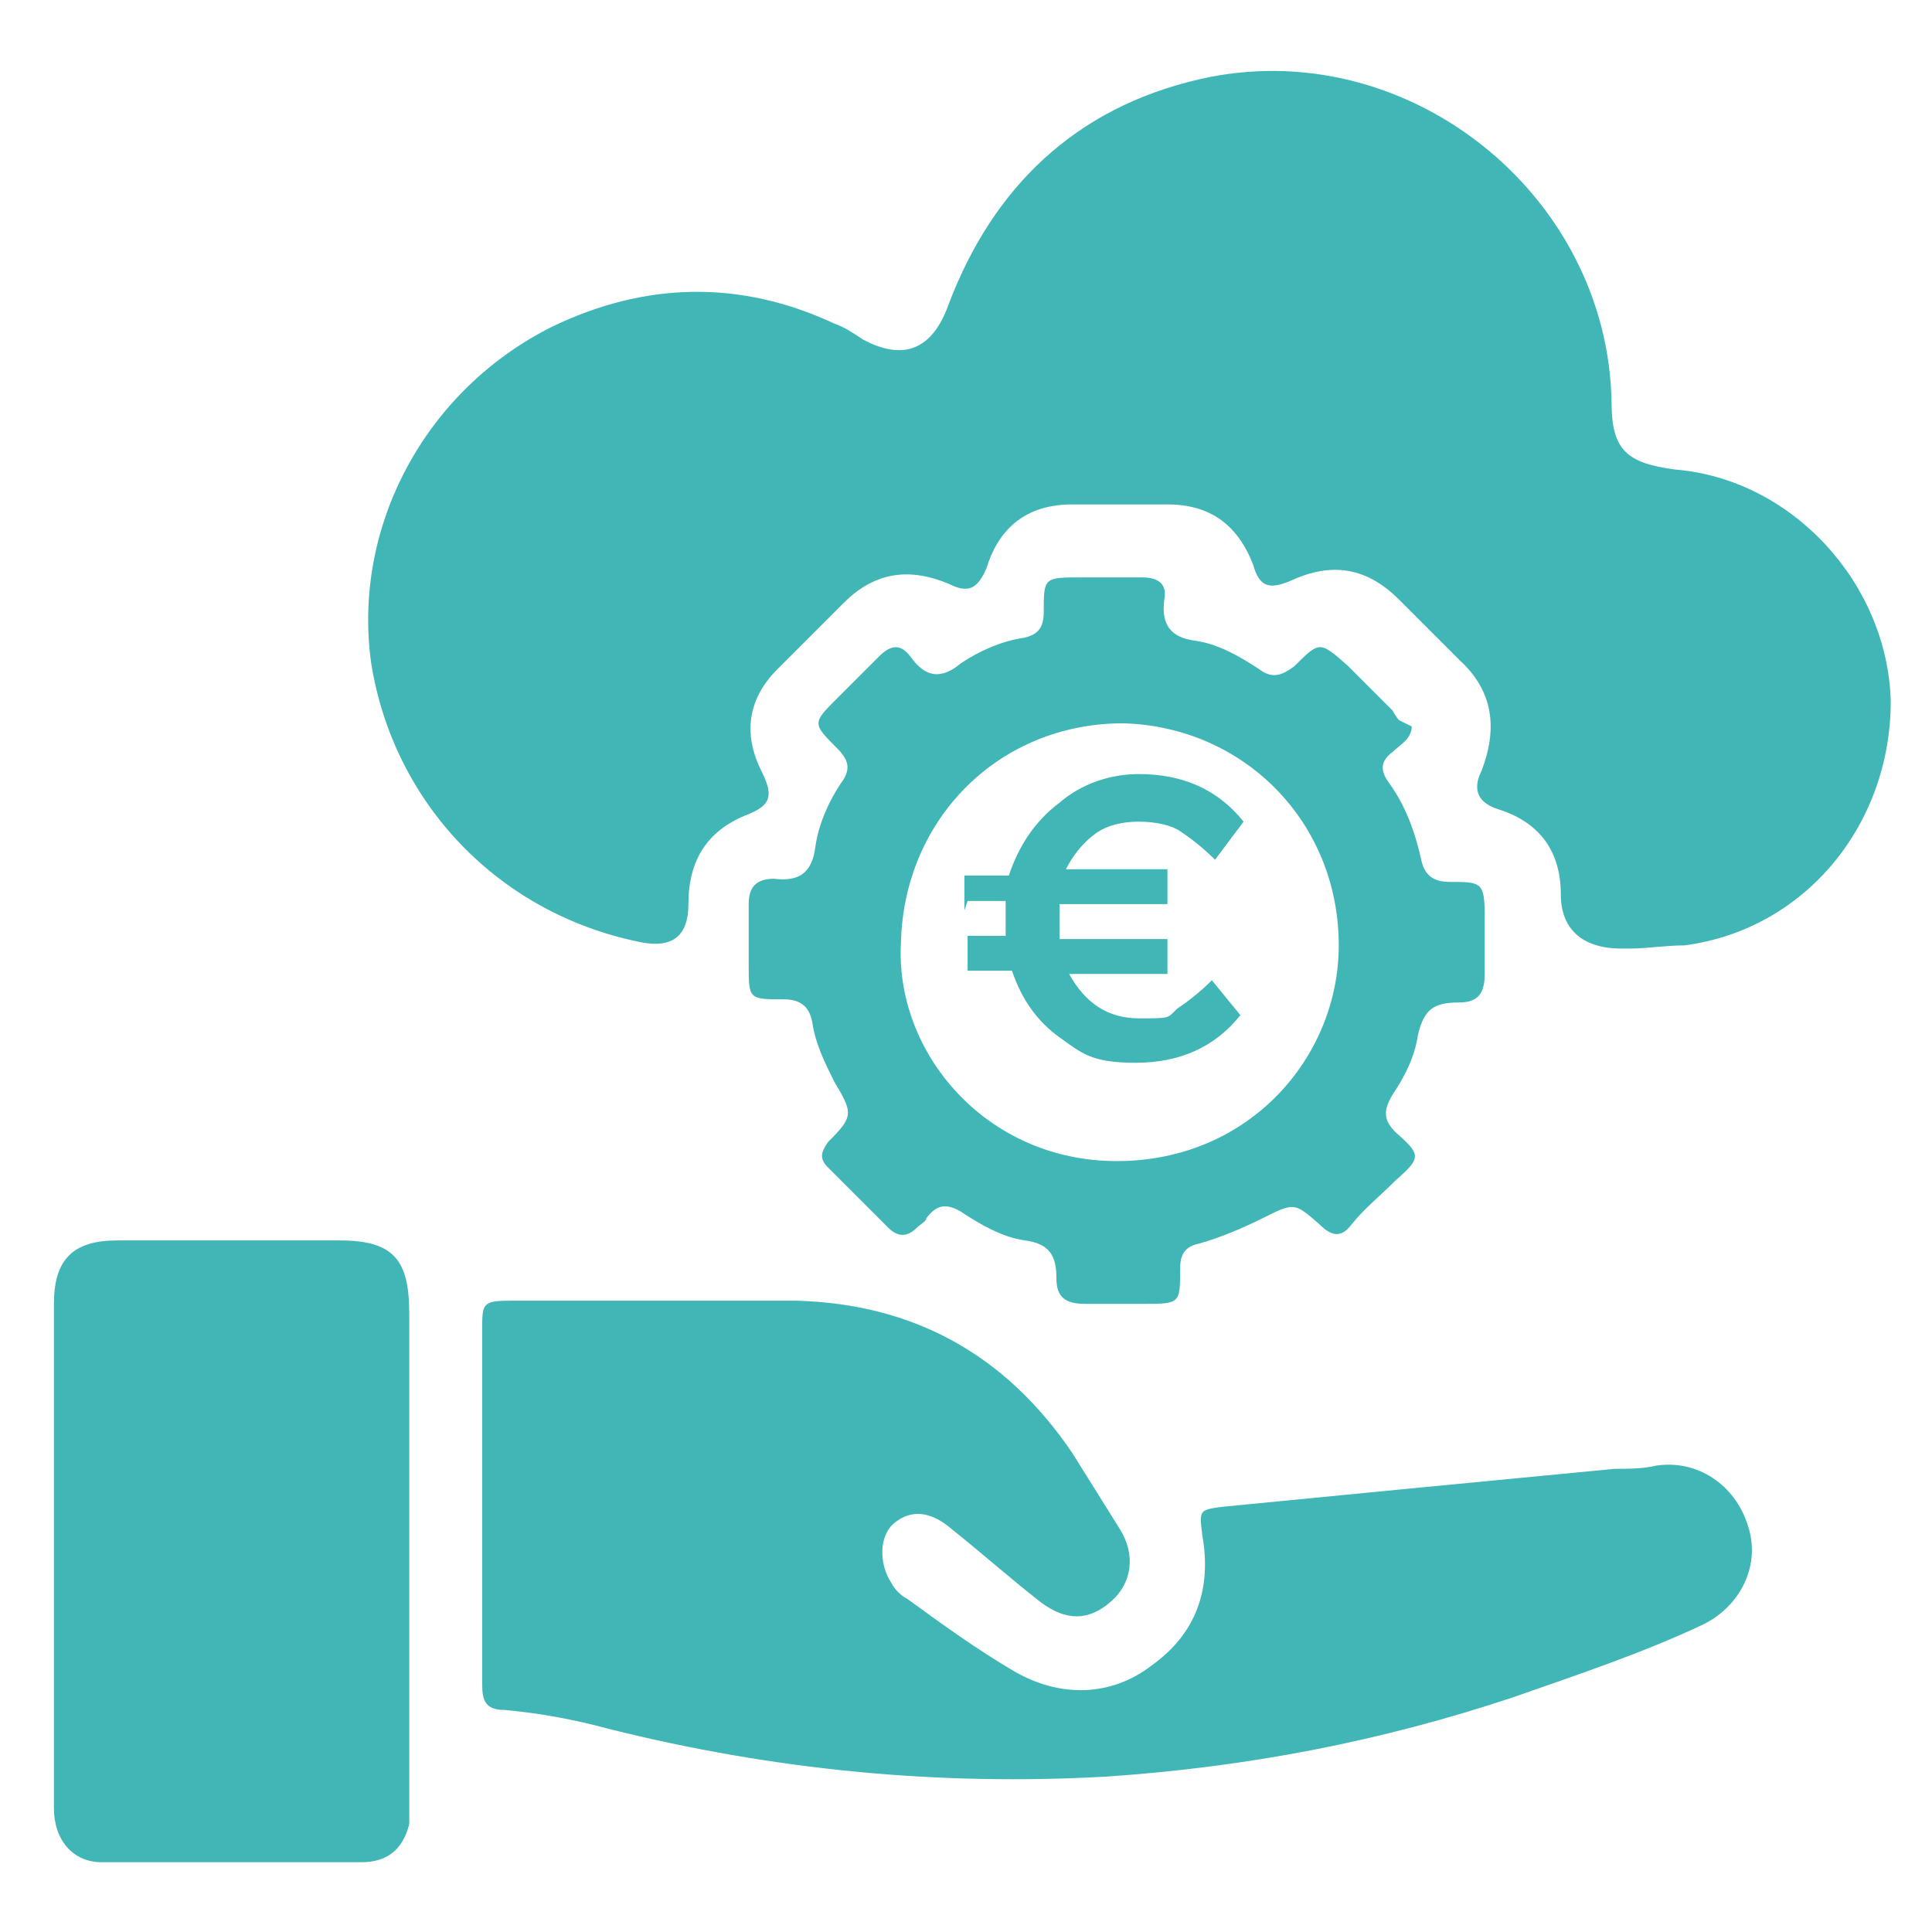
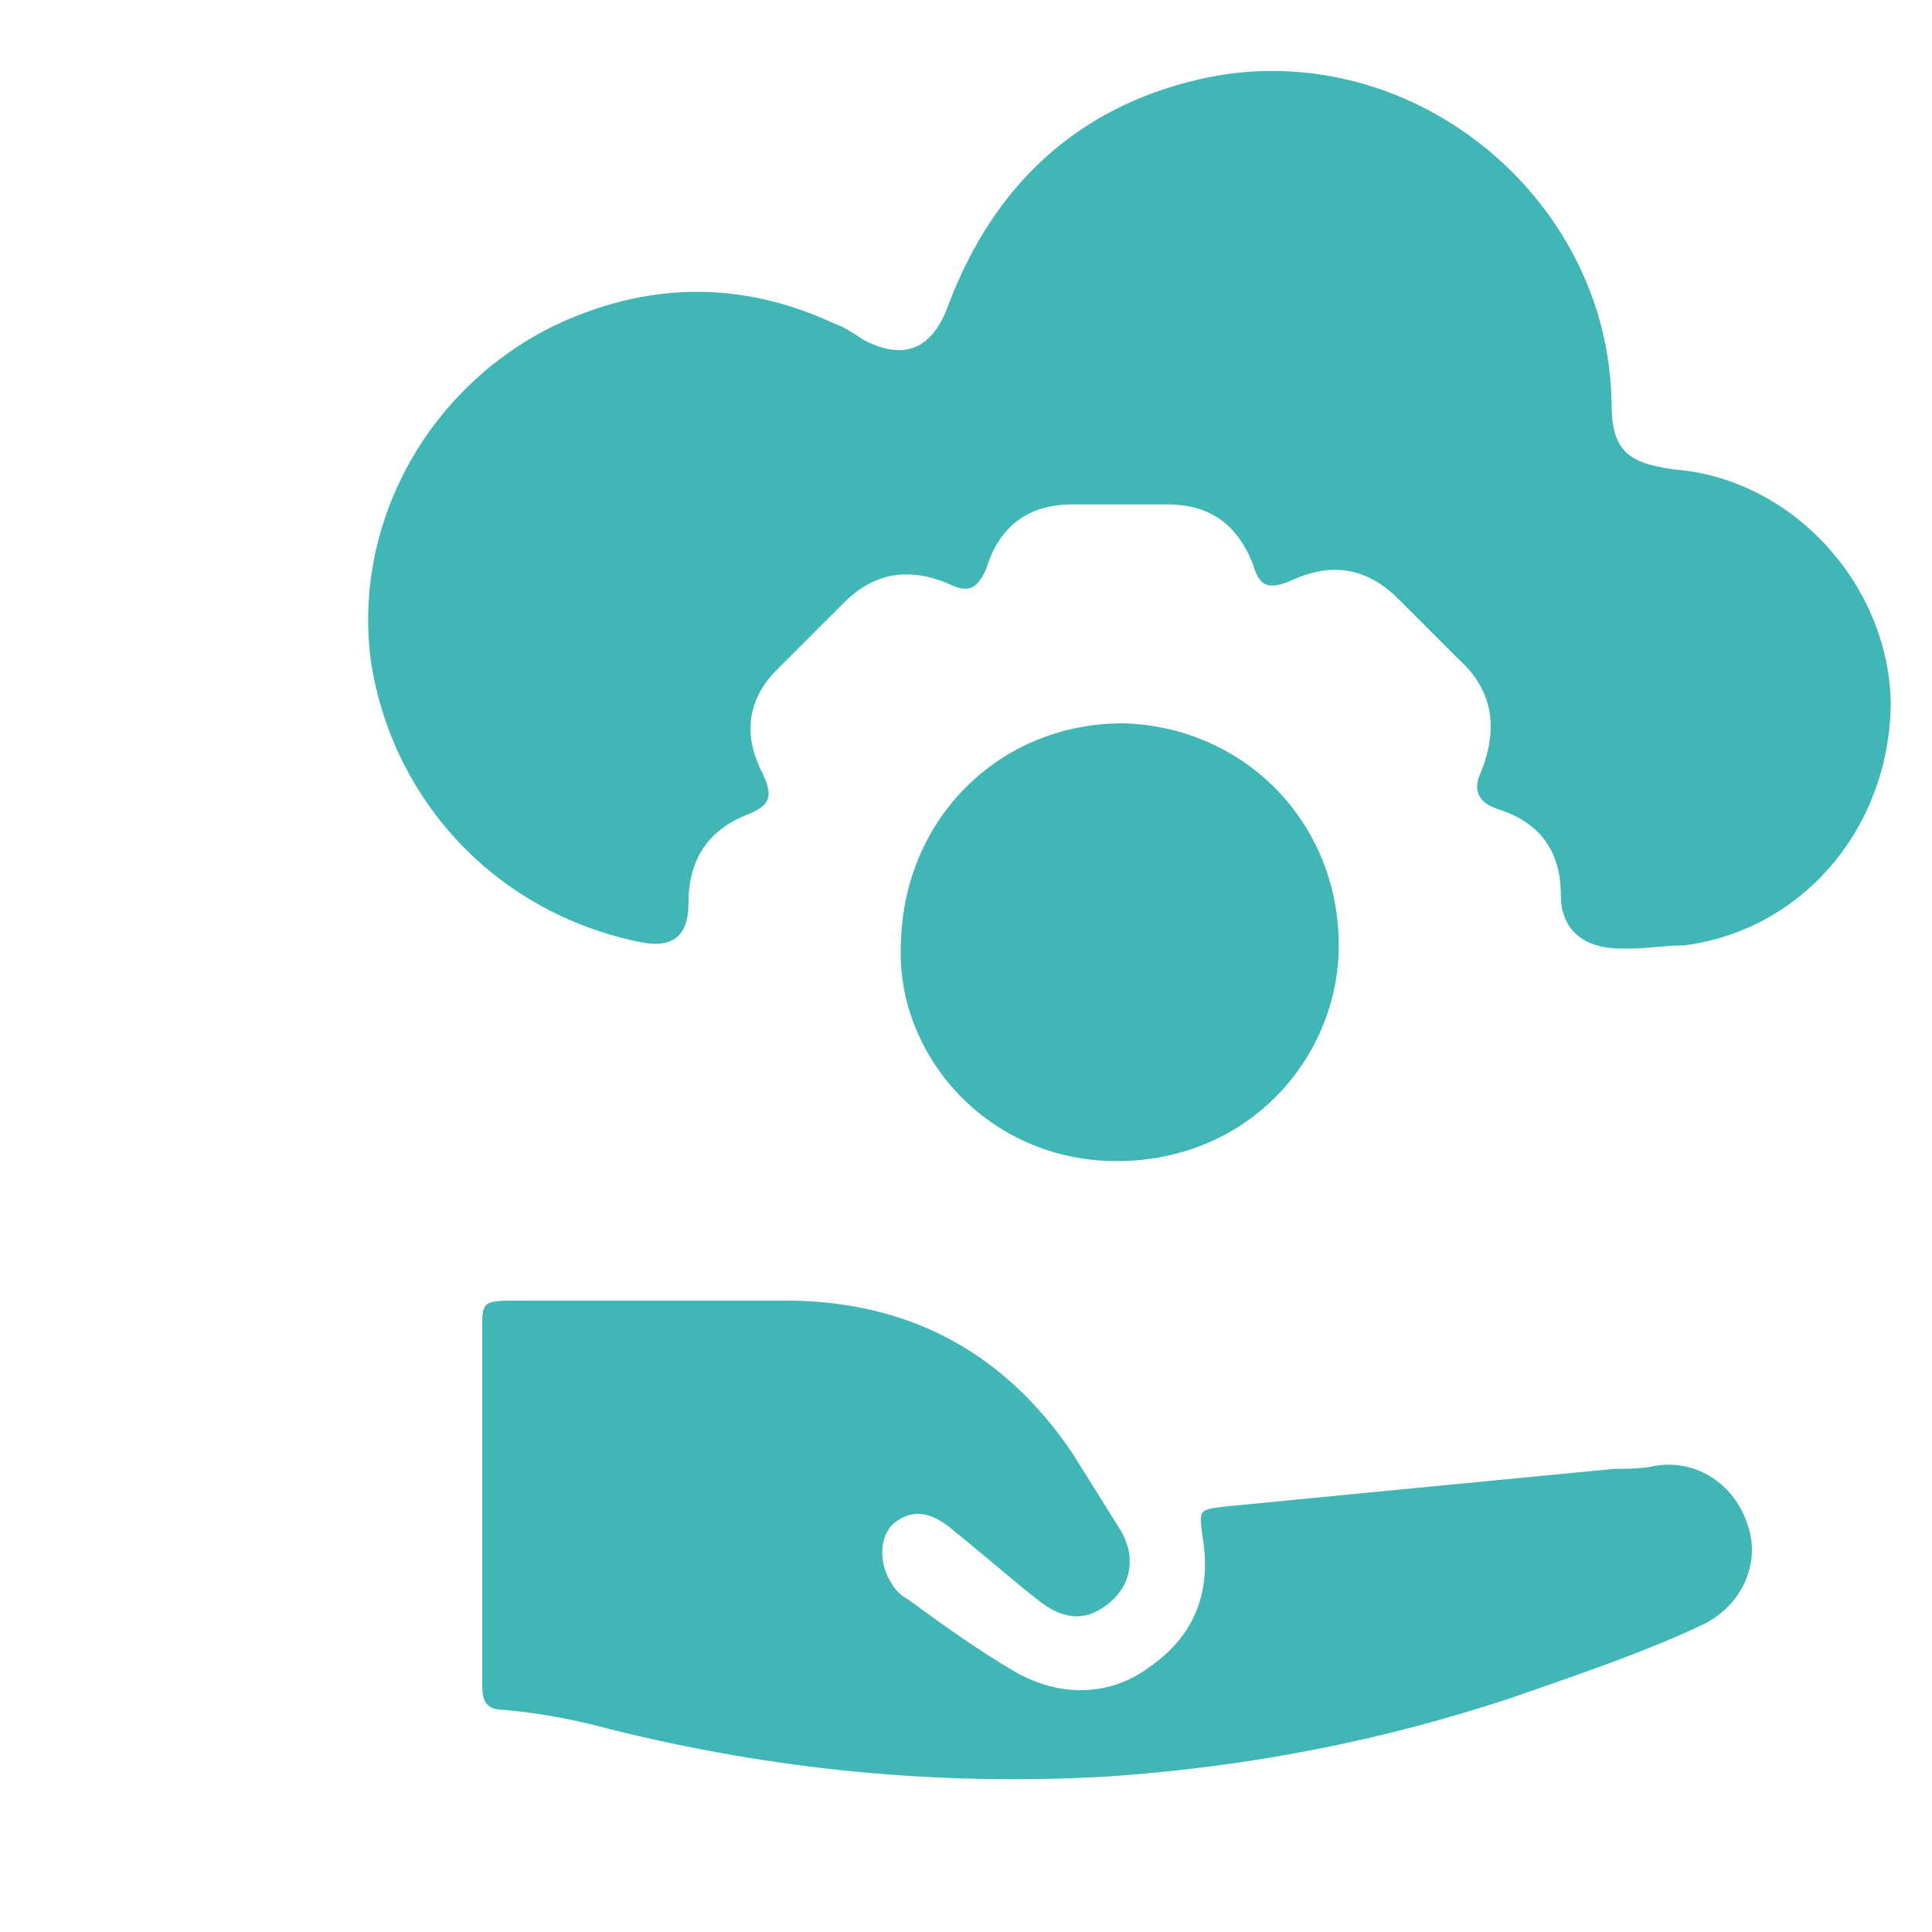
<svg xmlns="http://www.w3.org/2000/svg" viewBox="0 0 60.9 60.9">
  <defs>
    <style>      .cls-1 {        fill: #41b6b7;      }    </style>
  </defs>
  <g>
    <g id="Layer_1">
      <path class="cls-1" d="M51.1,29.9c-1.2,0-1.9-.6-1.9-1.7,0-1.4-.7-2.3-2-2.7-.6-.2-.8-.6-.5-1.2.5-1.3.4-2.5-.7-3.5-.6-.6-1.3-1.3-1.9-1.9-1-1-2.1-1.2-3.4-.6-.7.3-1,.2-1.2-.5-.5-1.3-1.4-1.9-2.7-1.9-1,0-2,0-3,0-1.4,0-2.3.7-2.7,2-.3.7-.6.8-1.2.5-1.2-.5-2.3-.4-3.3.6-.7.7-1.4,1.4-2.1,2.1-.9.9-1.1,2-.5,3.2.4.8.3,1.1-.5,1.4-1.2.5-1.8,1.4-1.8,2.8,0,1-.5,1.4-1.5,1.2-4.5-.9-7.8-4.4-8.5-8.8-.6-4.3,1.7-8.6,5.7-10.6,2.9-1.4,5.9-1.5,8.9-.1.3.1.6.3.9.5,1.3.7,2.2.3,2.7-1.1,1.4-3.7,4-6.2,7.9-7.1,6.5-1.5,12.9,3.6,13,10.2,0,1.5.5,1.9,2,2.1,3.7.3,6.7,3.6,6.8,7.3,0,3.9-2.7,7.2-6.5,7.7-.6,0-1.2.1-1.7.1" />
      <path class="cls-1" d="M15.2,47.5c0-1.9,0-3.7,0-5.6,0-.8,0-.9.9-.9,3,0,6,0,9,0,3.7.1,6.6,1.7,8.7,4.8.5.8,1,1.6,1.5,2.4.5.8.4,1.7-.3,2.3-.7.6-1.4.6-2.2,0-.9-.7-1.8-1.5-2.8-2.3-.7-.6-1.3-.6-1.8-.2-.5.4-.5,1.3-.1,1.9.1.2.3.4.5.5,1.1.8,2.2,1.6,3.4,2.3,1.4.8,3,.8,4.3-.2,1.4-1,1.9-2.4,1.6-4.1-.1-.8-.1-.8.6-.9,4.1-.4,8.2-.8,12.4-1.2.4,0,.9,0,1.3-.1,1.3-.2,2.5.6,2.9,1.9.4,1.2-.2,2.5-1.4,3.1-1.9.9-4,1.6-6,2.3-4.2,1.4-8.4,2.2-12.8,2.5-5.3.3-10.5-.2-15.7-1.5-1.1-.3-2.2-.5-3.3-.6-.6,0-.7-.3-.7-.8,0-1.9,0-3.7,0-5.6" />
-       <path class="cls-1" d="M1.7,48.9c0-2.6,0-5.2,0-7.8,0-1.4.6-2,2-2,2.3,0,4.7,0,7,0,1.7,0,2.2.6,2.2,2.3,0,5,0,10,0,15,0,.4,0,.8,0,1.1-.2.8-.7,1.2-1.5,1.2-2.7,0-5.5,0-8.2,0-.9,0-1.5-.7-1.5-1.7,0-2.6,0-5.1,0-7.7v-.4" />
-       <path class="cls-1" d="M44.5,22.9c0,.4-.4.6-.6.8-.4.3-.4.6-.1,1,.5.7.8,1.5,1,2.4.1.5.4.7.9.7,1,0,1.1,0,1.1,1.1,0,.6,0,1.2,0,1.8,0,.6-.2.9-.8.9-.8,0-1.1.2-1.3,1-.1.7-.4,1.3-.8,1.9-.3.5-.3.8.1,1.2.8.7.8.8,0,1.5-.5.5-1,.9-1.4,1.4-.3.4-.6.4-1,0-.8-.7-.8-.7-1.8-.2-.6.3-1.3.6-2,.8-.5.1-.6.4-.6.8,0,1.1,0,1.1-1.2,1.1-.6,0-1.2,0-1.8,0-.6,0-.9-.2-.9-.8,0-.7-.2-1.1-1-1.2-.7-.1-1.4-.5-2-.9-.5-.3-.8-.2-1.1.2,0,.1-.2.2-.3.3-.3.3-.6.3-.9,0-.6-.6-1.2-1.2-1.9-1.9-.3-.3-.2-.5,0-.8.8-.8.8-.9.2-1.9-.3-.6-.6-1.2-.7-1.9-.1-.5-.4-.7-.9-.7-1.1,0-1.1,0-1.1-1.1,0-.6,0-1.3,0-1.9,0-.5.2-.8.8-.8.8.1,1.2-.2,1.3-1,.1-.7.4-1.4.8-2,.3-.4.3-.7-.1-1.1-.8-.8-.8-.8,0-1.6.4-.4.9-.9,1.3-1.3.4-.4.7-.4,1,0,.5.7,1,.7,1.6.2.6-.4,1.3-.7,2-.8.4-.1.6-.3.6-.8,0-1.1,0-1.1,1.2-1.1.6,0,1.3,0,1.9,0,.5,0,.8.2.7.7-.1.8.2,1.2,1,1.3.7.1,1.4.5,2,.9.4.3.7.2,1.1-.1.8-.8.8-.8,1.7,0,.5.5,1,1,1.4,1.4,0,0,.1.2.2.3M28.4,29.7c-.2,3.5,2.7,6.9,6.8,6.9,4.2,0,7-3.3,7-6.8,0-3.9-3-6.9-6.8-7-3.9,0-6.9,3-7,6.9" />
+       <path class="cls-1" d="M44.5,22.9M28.4,29.7c-.2,3.5,2.7,6.9,6.8,6.9,4.2,0,7-3.3,7-6.8,0-3.9-3-6.9-6.8-7-3.9,0-6.9,3-7,6.9" />
      <path class="cls-1" d="M30.4,28.7v-1.1h1.4c.3-.9.8-1.7,1.6-2.3.7-.6,1.6-.9,2.5-.9,1.4,0,2.5.5,3.3,1.5l-.9,1.2c-.4-.4-.8-.7-1.1-.9-.3-.2-.8-.3-1.3-.3s-1,.1-1.4.4c-.4.3-.7.7-.9,1.1h3.2v1.1h-3.4c0,.1,0,.3,0,.5s0,.4,0,.6h3.4v1.1h-3.1c.5.9,1.2,1.4,2.2,1.4s.9,0,1.2-.3c.3-.2.7-.5,1.1-.9l.9,1.1c-.8,1-1.9,1.5-3.3,1.5s-1.7-.3-2.4-.8c-.7-.5-1.2-1.2-1.5-2.1h-1.4v-1.1h1.2c0-.2,0-.4,0-.6s0-.4,0-.5c0,0-1.2,0-1.2,0Z" />
    </g>
  </g>
</svg>